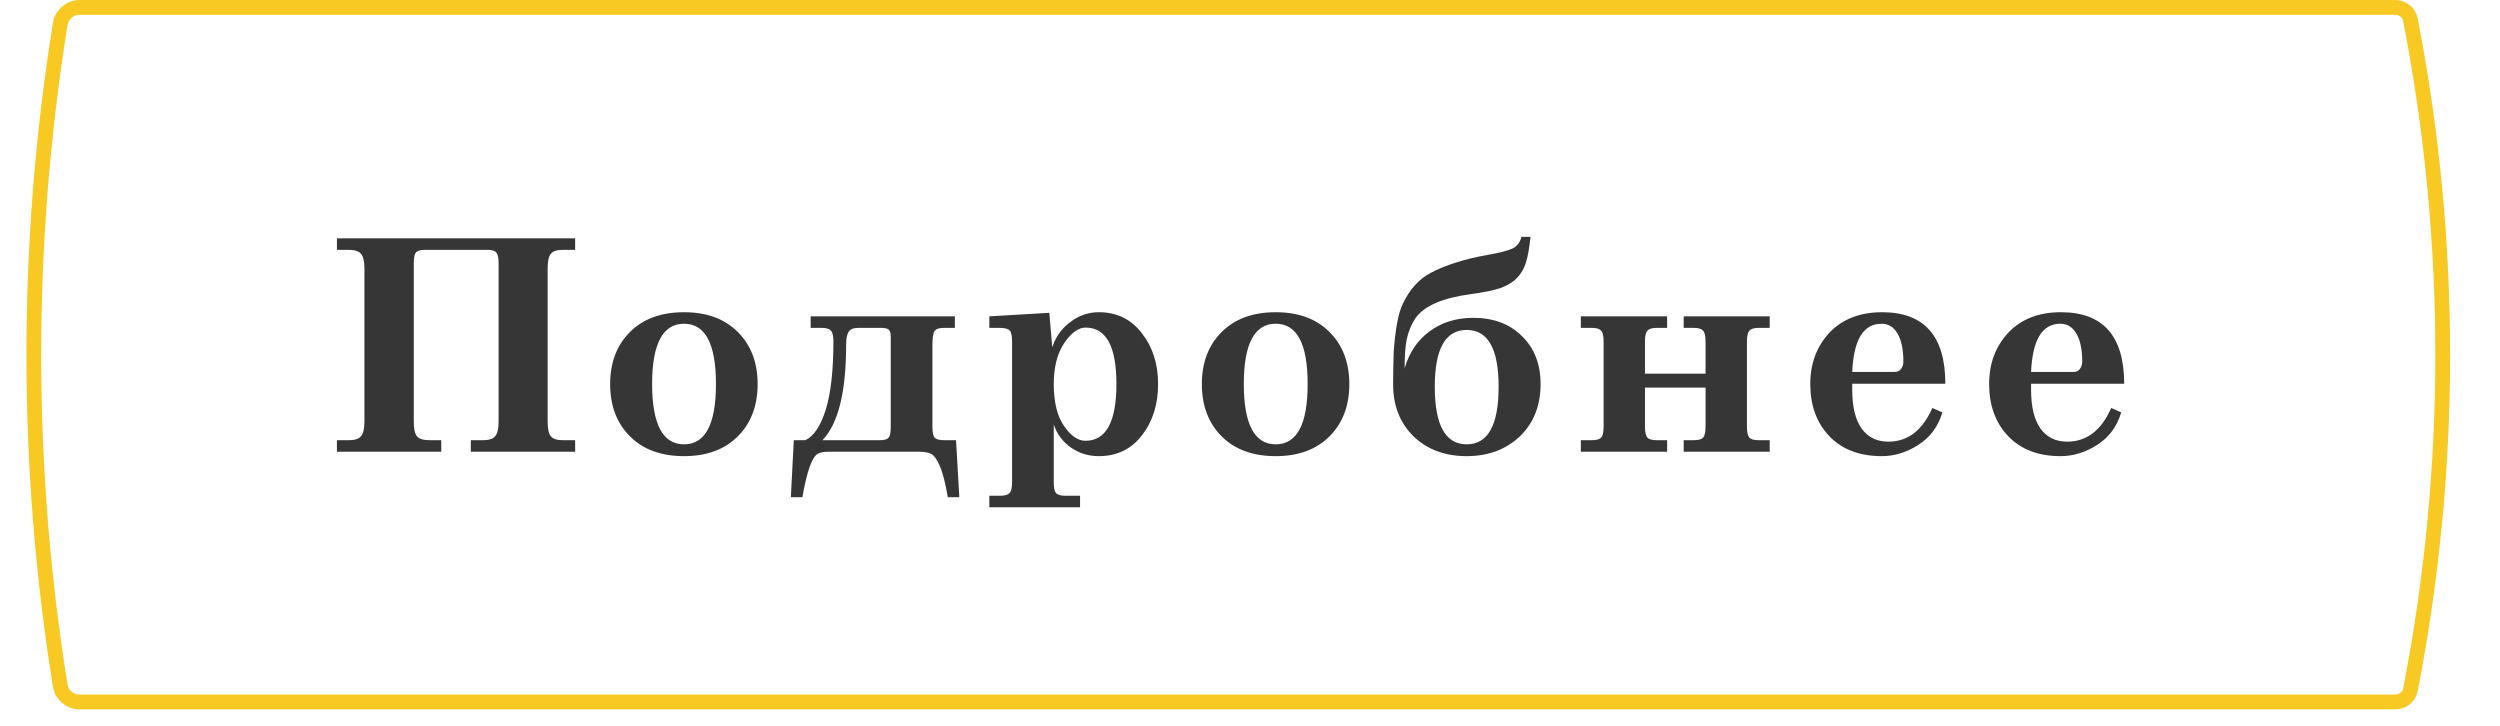
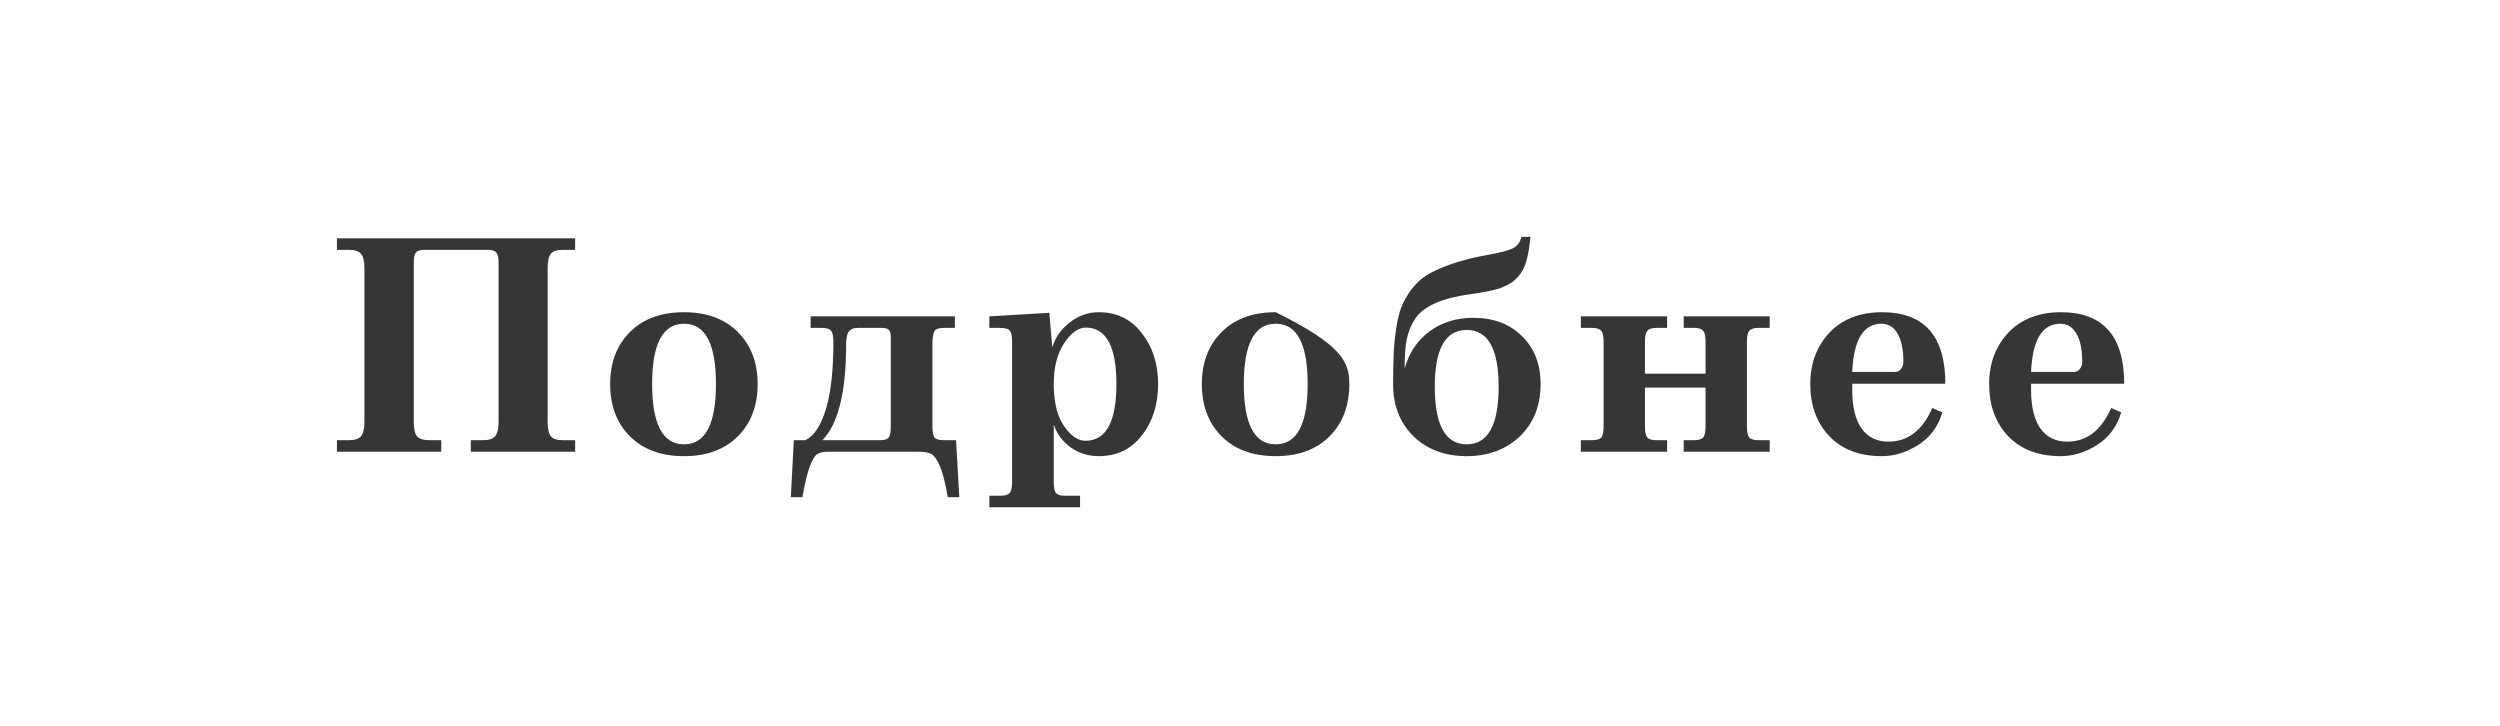
<svg xmlns="http://www.w3.org/2000/svg" width="279" height="81" viewBox="0 0 279 81" fill="none">
-   <path d="M8.906 0.825H267.308C268.138 0.825 268.852 1.414 269.008 2.229L269.114 2.789C273.808 27.295 273.773 52.474 269.008 76.966C268.852 77.761 268.156 78.335 267.345 78.335H8.861C7.797 78.335 6.891 77.563 6.722 76.513C2.822 52.25 2.792 27.522 6.633 3.249L6.722 2.69C6.892 1.616 7.818 0.825 8.906 0.825Z" stroke="#F8C923" stroke-width="1.649" />
-   <path d="M64.186 49.125V50.411H52.543V49.125H53.928C54.566 49.125 55.005 48.982 55.247 48.696C55.511 48.41 55.643 47.86 55.643 47.047V29.368C55.643 28.774 55.555 28.378 55.379 28.18C55.225 27.982 54.906 27.883 54.423 27.883H47.397C46.913 27.883 46.584 27.982 46.408 28.18C46.254 28.378 46.177 28.774 46.177 29.368V47.047C46.177 47.86 46.298 48.41 46.54 48.696C46.803 48.982 47.254 49.125 47.892 49.125H49.244V50.411H37.601V49.125H38.953C39.591 49.125 40.031 48.982 40.273 48.696C40.537 48.41 40.669 47.86 40.669 47.047V29.961C40.669 29.148 40.537 28.598 40.273 28.312C40.031 28.026 39.591 27.883 38.953 27.883H37.601V26.597H64.186V27.883H62.8C62.163 27.883 61.723 28.026 61.481 28.312C61.239 28.598 61.118 29.148 61.118 29.961V47.047C61.118 47.86 61.239 48.41 61.481 48.696C61.723 48.982 62.163 49.125 62.8 49.125H64.186ZM72.777 42.858C72.777 47.343 73.964 49.586 76.339 49.586C78.714 49.586 79.901 47.343 79.901 42.858C79.901 38.372 78.714 36.129 76.339 36.129C73.964 36.129 72.777 38.372 72.777 42.858ZM76.339 34.843C78.868 34.843 80.869 35.579 82.342 37.053C83.815 38.526 84.552 40.461 84.552 42.858C84.552 45.277 83.815 47.223 82.342 48.696C80.869 50.169 78.868 50.906 76.339 50.906C73.788 50.906 71.776 50.169 70.303 48.696C68.83 47.223 68.093 45.277 68.093 42.858C68.093 40.461 68.83 38.526 70.303 37.053C71.776 35.579 73.788 34.843 76.339 34.843ZM106.696 49.125L107.059 55.49H105.773C105.509 53.929 105.212 52.764 104.882 51.994C104.574 51.291 104.267 50.851 103.959 50.675C103.651 50.499 103.134 50.411 102.408 50.411H92.514C91.964 50.411 91.546 50.488 91.26 50.642C90.623 50.994 90.051 52.61 89.545 55.49H88.259L88.588 49.125H89.875C90.82 48.685 91.579 47.552 92.151 45.727C92.722 43.88 93.008 41.341 93.008 38.108C93.008 37.514 92.92 37.119 92.744 36.921C92.569 36.701 92.228 36.591 91.722 36.591H90.469V35.305H106.565V36.591H105.344C104.794 36.591 104.443 36.712 104.289 36.954C104.135 37.196 104.058 37.701 104.058 38.471V47.607C104.058 48.201 104.135 48.608 104.289 48.828C104.465 49.026 104.816 49.125 105.344 49.125H106.696ZM99.407 47.673V37.514C99.407 37.163 99.33 36.921 99.176 36.789C99.022 36.657 98.748 36.591 98.352 36.591H95.746C95.24 36.591 94.888 36.745 94.69 37.053C94.514 37.361 94.427 37.833 94.427 38.471C94.427 43.748 93.547 47.3 91.788 49.125H98.22C98.704 49.125 99.022 49.026 99.176 48.828C99.33 48.63 99.407 48.245 99.407 47.673ZM129.243 42.858C129.243 45.145 128.638 47.058 127.428 48.597C126.241 50.136 124.636 50.906 122.613 50.906C121.469 50.906 120.436 50.587 119.513 49.949C118.589 49.289 117.951 48.432 117.6 47.376V53.808C117.6 54.402 117.676 54.798 117.83 54.996C118.006 55.216 118.358 55.325 118.886 55.325H120.535V56.612H110.409V55.325H111.663C112.168 55.325 112.509 55.216 112.685 54.996C112.861 54.798 112.949 54.402 112.949 53.808V38.108C112.949 37.492 112.861 37.086 112.685 36.888C112.509 36.69 112.124 36.591 111.531 36.591H110.409V35.305L117.105 34.909L117.434 38.768C117.786 37.624 118.446 36.69 119.414 35.964C120.381 35.217 121.448 34.843 122.613 34.843C124.636 34.843 126.241 35.623 127.428 37.185C128.638 38.724 129.243 40.615 129.243 42.858ZM124.592 42.858C124.592 38.658 123.449 36.558 121.162 36.558C120.348 36.558 119.546 37.141 118.754 38.306C117.984 39.471 117.6 40.989 117.6 42.858C117.6 44.859 117.973 46.409 118.721 47.508C119.491 48.63 120.293 49.191 121.129 49.191C123.438 49.191 124.592 47.08 124.592 42.858ZM138.809 42.858C138.809 47.343 139.997 49.586 142.371 49.586C144.746 49.586 145.934 47.343 145.934 42.858C145.934 38.372 144.746 36.129 142.371 36.129C139.997 36.129 138.809 38.372 138.809 42.858ZM142.371 34.843C144.9 34.843 146.901 35.579 148.374 37.053C149.848 38.526 150.584 40.461 150.584 42.858C150.584 45.277 149.848 47.223 148.374 48.696C146.901 50.169 144.9 50.906 142.371 50.906C139.821 50.906 137.809 50.169 136.336 48.696C134.862 47.223 134.126 45.277 134.126 42.858C134.126 40.461 134.862 38.526 136.336 37.053C137.809 35.579 139.821 34.843 142.371 34.843ZM171.93 42.858C171.93 45.277 171.149 47.234 169.588 48.729C168.026 50.18 166.058 50.906 163.684 50.906C161.243 50.906 159.253 50.158 157.714 48.663C156.218 47.168 155.471 45.244 155.471 42.891C155.471 41.769 155.493 40.571 155.537 39.296C155.713 36.723 156.054 34.92 156.559 33.886C157.329 32.281 158.362 31.138 159.66 30.456C161.331 29.576 163.453 28.906 166.025 28.444C167.323 28.224 168.257 27.982 168.829 27.718C169.335 27.455 169.654 27.026 169.786 26.432H170.808C170.676 27.663 170.511 28.598 170.313 29.236C170.137 29.873 169.819 30.445 169.357 30.951C168.895 31.456 168.268 31.852 167.477 32.138C166.685 32.402 165.564 32.633 164.112 32.831C160.968 33.249 158.912 34.15 157.944 35.535C157.483 36.261 157.164 37.042 156.988 37.877C156.834 38.625 156.757 39.702 156.757 41.11C157.263 39.35 158.186 37.976 159.528 36.987C160.891 35.975 162.518 35.469 164.409 35.469C166.674 35.469 168.488 36.151 169.852 37.514C171.237 38.856 171.93 40.637 171.93 42.858ZM167.246 43.155C167.246 38.933 166.058 36.822 163.684 36.822C161.309 36.822 160.121 38.933 160.121 43.155C160.121 47.443 161.309 49.586 163.684 49.586C166.058 49.586 167.246 47.443 167.246 43.155ZM197.498 49.125V50.411H187.899V49.125H189.054C189.559 49.125 189.9 49.026 190.076 48.828C190.252 48.608 190.34 48.201 190.34 47.607V43.254H183.578V47.607C183.578 48.201 183.666 48.608 183.842 48.828C184.018 49.026 184.359 49.125 184.865 49.125H186.052V50.411H176.421V49.125H177.674C178.18 49.125 178.521 49.026 178.697 48.828C178.873 48.608 178.961 48.201 178.961 47.607V38.108C178.961 37.514 178.873 37.119 178.697 36.921C178.521 36.701 178.18 36.591 177.674 36.591H176.421V35.305H186.052V36.591H184.865C184.359 36.591 184.018 36.701 183.842 36.921C183.666 37.119 183.578 37.514 183.578 38.108V41.703H190.34V38.108C190.34 37.514 190.252 37.119 190.076 36.921C189.9 36.701 189.559 36.591 189.054 36.591H187.899V35.305H197.498V36.591H196.244C195.738 36.591 195.397 36.701 195.221 36.921C195.046 37.119 194.958 37.514 194.958 38.108V47.607C194.958 48.201 195.046 48.608 195.221 48.828C195.397 49.026 195.738 49.125 196.244 49.125H197.498ZM217.1 42.825H206.71V43.517C206.71 45.408 207.061 46.849 207.766 47.838C208.47 48.806 209.458 49.289 210.734 49.289C212.911 49.289 214.548 48.036 215.649 45.529L216.771 46.024C216.286 47.63 215.374 48.85 214.031 49.685C212.736 50.499 211.394 50.906 210.008 50.906C207.523 50.906 205.567 50.158 204.137 48.663C202.73 47.168 202.026 45.233 202.026 42.858C202.026 40.571 202.74 38.658 204.17 37.119C205.622 35.602 207.578 34.843 210.042 34.843C214.747 34.843 217.1 37.504 217.1 42.825ZM209.974 36.129C207.953 36.129 206.864 37.921 206.71 41.505H211.46C211.767 41.505 211.998 41.395 212.152 41.176C212.327 40.934 212.416 40.67 212.416 40.384C212.416 38.999 212.197 37.943 211.757 37.218C211.339 36.492 210.746 36.129 209.974 36.129ZM237.059 42.825H226.669V43.517C226.669 45.408 227.022 46.849 227.726 47.838C228.429 48.806 229.419 49.289 230.695 49.289C232.87 49.289 234.509 48.036 235.609 45.529L236.73 46.024C236.246 47.63 235.333 48.85 233.992 49.685C232.694 50.499 231.353 50.906 229.969 50.906C227.484 50.906 225.527 50.158 224.098 48.663C222.689 47.168 221.987 45.233 221.987 42.858C221.987 40.571 222.701 38.658 224.131 37.119C225.581 35.602 227.539 34.843 230 34.843C234.706 34.843 237.059 37.504 237.059 42.825ZM229.935 36.129C227.912 36.129 226.823 37.921 226.669 41.505H231.42C231.728 41.505 231.959 41.395 232.113 41.176C232.288 40.934 232.377 40.67 232.377 40.384C232.377 38.999 232.156 37.943 231.716 37.218C231.298 36.492 230.704 36.129 229.935 36.129Z" fill="#363636" />
+   <path d="M64.186 49.125V50.411H52.543V49.125H53.928C54.566 49.125 55.005 48.982 55.247 48.696C55.511 48.41 55.643 47.86 55.643 47.047V29.368C55.643 28.774 55.555 28.378 55.379 28.18C55.225 27.982 54.906 27.883 54.423 27.883H47.397C46.913 27.883 46.584 27.982 46.408 28.18C46.254 28.378 46.177 28.774 46.177 29.368V47.047C46.177 47.86 46.298 48.41 46.54 48.696C46.803 48.982 47.254 49.125 47.892 49.125H49.244V50.411H37.601V49.125H38.953C39.591 49.125 40.031 48.982 40.273 48.696C40.537 48.41 40.669 47.86 40.669 47.047V29.961C40.669 29.148 40.537 28.598 40.273 28.312C40.031 28.026 39.591 27.883 38.953 27.883H37.601V26.597H64.186V27.883H62.8C62.163 27.883 61.723 28.026 61.481 28.312C61.239 28.598 61.118 29.148 61.118 29.961V47.047C61.118 47.86 61.239 48.41 61.481 48.696C61.723 48.982 62.163 49.125 62.8 49.125H64.186ZM72.777 42.858C72.777 47.343 73.964 49.586 76.339 49.586C78.714 49.586 79.901 47.343 79.901 42.858C79.901 38.372 78.714 36.129 76.339 36.129C73.964 36.129 72.777 38.372 72.777 42.858ZM76.339 34.843C78.868 34.843 80.869 35.579 82.342 37.053C83.815 38.526 84.552 40.461 84.552 42.858C84.552 45.277 83.815 47.223 82.342 48.696C80.869 50.169 78.868 50.906 76.339 50.906C73.788 50.906 71.776 50.169 70.303 48.696C68.83 47.223 68.093 45.277 68.093 42.858C68.093 40.461 68.83 38.526 70.303 37.053C71.776 35.579 73.788 34.843 76.339 34.843ZM106.696 49.125L107.059 55.49H105.773C105.509 53.929 105.212 52.764 104.882 51.994C104.574 51.291 104.267 50.851 103.959 50.675C103.651 50.499 103.134 50.411 102.408 50.411H92.514C91.964 50.411 91.546 50.488 91.26 50.642C90.623 50.994 90.051 52.61 89.545 55.49H88.259L88.588 49.125H89.875C90.82 48.685 91.579 47.552 92.151 45.727C92.722 43.88 93.008 41.341 93.008 38.108C93.008 37.514 92.92 37.119 92.744 36.921C92.569 36.701 92.228 36.591 91.722 36.591H90.469V35.305H106.565V36.591H105.344C104.794 36.591 104.443 36.712 104.289 36.954C104.135 37.196 104.058 37.701 104.058 38.471V47.607C104.058 48.201 104.135 48.608 104.289 48.828C104.465 49.026 104.816 49.125 105.344 49.125H106.696ZM99.407 47.673V37.514C99.407 37.163 99.33 36.921 99.176 36.789C99.022 36.657 98.748 36.591 98.352 36.591H95.746C95.24 36.591 94.888 36.745 94.69 37.053C94.514 37.361 94.427 37.833 94.427 38.471C94.427 43.748 93.547 47.3 91.788 49.125H98.22C98.704 49.125 99.022 49.026 99.176 48.828C99.33 48.63 99.407 48.245 99.407 47.673ZM129.243 42.858C129.243 45.145 128.638 47.058 127.428 48.597C126.241 50.136 124.636 50.906 122.613 50.906C121.469 50.906 120.436 50.587 119.513 49.949C118.589 49.289 117.951 48.432 117.6 47.376V53.808C117.6 54.402 117.676 54.798 117.83 54.996C118.006 55.216 118.358 55.325 118.886 55.325H120.535V56.612H110.409V55.325H111.663C112.168 55.325 112.509 55.216 112.685 54.996C112.861 54.798 112.949 54.402 112.949 53.808V38.108C112.949 37.492 112.861 37.086 112.685 36.888C112.509 36.69 112.124 36.591 111.531 36.591H110.409V35.305L117.105 34.909L117.434 38.768C117.786 37.624 118.446 36.69 119.414 35.964C120.381 35.217 121.448 34.843 122.613 34.843C124.636 34.843 126.241 35.623 127.428 37.185C128.638 38.724 129.243 40.615 129.243 42.858ZM124.592 42.858C124.592 38.658 123.449 36.558 121.162 36.558C120.348 36.558 119.546 37.141 118.754 38.306C117.984 39.471 117.6 40.989 117.6 42.858C117.6 44.859 117.973 46.409 118.721 47.508C119.491 48.63 120.293 49.191 121.129 49.191C123.438 49.191 124.592 47.08 124.592 42.858ZM138.809 42.858C138.809 47.343 139.997 49.586 142.371 49.586C144.746 49.586 145.934 47.343 145.934 42.858C145.934 38.372 144.746 36.129 142.371 36.129C139.997 36.129 138.809 38.372 138.809 42.858ZM142.371 34.843C149.848 38.526 150.584 40.461 150.584 42.858C150.584 45.277 149.848 47.223 148.374 48.696C146.901 50.169 144.9 50.906 142.371 50.906C139.821 50.906 137.809 50.169 136.336 48.696C134.862 47.223 134.126 45.277 134.126 42.858C134.126 40.461 134.862 38.526 136.336 37.053C137.809 35.579 139.821 34.843 142.371 34.843ZM171.93 42.858C171.93 45.277 171.149 47.234 169.588 48.729C168.026 50.18 166.058 50.906 163.684 50.906C161.243 50.906 159.253 50.158 157.714 48.663C156.218 47.168 155.471 45.244 155.471 42.891C155.471 41.769 155.493 40.571 155.537 39.296C155.713 36.723 156.054 34.92 156.559 33.886C157.329 32.281 158.362 31.138 159.66 30.456C161.331 29.576 163.453 28.906 166.025 28.444C167.323 28.224 168.257 27.982 168.829 27.718C169.335 27.455 169.654 27.026 169.786 26.432H170.808C170.676 27.663 170.511 28.598 170.313 29.236C170.137 29.873 169.819 30.445 169.357 30.951C168.895 31.456 168.268 31.852 167.477 32.138C166.685 32.402 165.564 32.633 164.112 32.831C160.968 33.249 158.912 34.15 157.944 35.535C157.483 36.261 157.164 37.042 156.988 37.877C156.834 38.625 156.757 39.702 156.757 41.11C157.263 39.35 158.186 37.976 159.528 36.987C160.891 35.975 162.518 35.469 164.409 35.469C166.674 35.469 168.488 36.151 169.852 37.514C171.237 38.856 171.93 40.637 171.93 42.858ZM167.246 43.155C167.246 38.933 166.058 36.822 163.684 36.822C161.309 36.822 160.121 38.933 160.121 43.155C160.121 47.443 161.309 49.586 163.684 49.586C166.058 49.586 167.246 47.443 167.246 43.155ZM197.498 49.125V50.411H187.899V49.125H189.054C189.559 49.125 189.9 49.026 190.076 48.828C190.252 48.608 190.34 48.201 190.34 47.607V43.254H183.578V47.607C183.578 48.201 183.666 48.608 183.842 48.828C184.018 49.026 184.359 49.125 184.865 49.125H186.052V50.411H176.421V49.125H177.674C178.18 49.125 178.521 49.026 178.697 48.828C178.873 48.608 178.961 48.201 178.961 47.607V38.108C178.961 37.514 178.873 37.119 178.697 36.921C178.521 36.701 178.18 36.591 177.674 36.591H176.421V35.305H186.052V36.591H184.865C184.359 36.591 184.018 36.701 183.842 36.921C183.666 37.119 183.578 37.514 183.578 38.108V41.703H190.34V38.108C190.34 37.514 190.252 37.119 190.076 36.921C189.9 36.701 189.559 36.591 189.054 36.591H187.899V35.305H197.498V36.591H196.244C195.738 36.591 195.397 36.701 195.221 36.921C195.046 37.119 194.958 37.514 194.958 38.108V47.607C194.958 48.201 195.046 48.608 195.221 48.828C195.397 49.026 195.738 49.125 196.244 49.125H197.498ZM217.1 42.825H206.71V43.517C206.71 45.408 207.061 46.849 207.766 47.838C208.47 48.806 209.458 49.289 210.734 49.289C212.911 49.289 214.548 48.036 215.649 45.529L216.771 46.024C216.286 47.63 215.374 48.85 214.031 49.685C212.736 50.499 211.394 50.906 210.008 50.906C207.523 50.906 205.567 50.158 204.137 48.663C202.73 47.168 202.026 45.233 202.026 42.858C202.026 40.571 202.74 38.658 204.17 37.119C205.622 35.602 207.578 34.843 210.042 34.843C214.747 34.843 217.1 37.504 217.1 42.825ZM209.974 36.129C207.953 36.129 206.864 37.921 206.71 41.505H211.46C211.767 41.505 211.998 41.395 212.152 41.176C212.327 40.934 212.416 40.67 212.416 40.384C212.416 38.999 212.197 37.943 211.757 37.218C211.339 36.492 210.746 36.129 209.974 36.129ZM237.059 42.825H226.669V43.517C226.669 45.408 227.022 46.849 227.726 47.838C228.429 48.806 229.419 49.289 230.695 49.289C232.87 49.289 234.509 48.036 235.609 45.529L236.73 46.024C236.246 47.63 235.333 48.85 233.992 49.685C232.694 50.499 231.353 50.906 229.969 50.906C227.484 50.906 225.527 50.158 224.098 48.663C222.689 47.168 221.987 45.233 221.987 42.858C221.987 40.571 222.701 38.658 224.131 37.119C225.581 35.602 227.539 34.843 230 34.843C234.706 34.843 237.059 37.504 237.059 42.825ZM229.935 36.129C227.912 36.129 226.823 37.921 226.669 41.505H231.42C231.728 41.505 231.959 41.395 232.113 41.176C232.288 40.934 232.377 40.67 232.377 40.384C232.377 38.999 232.156 37.943 231.716 37.218C231.298 36.492 230.704 36.129 229.935 36.129Z" fill="#363636" />
</svg>